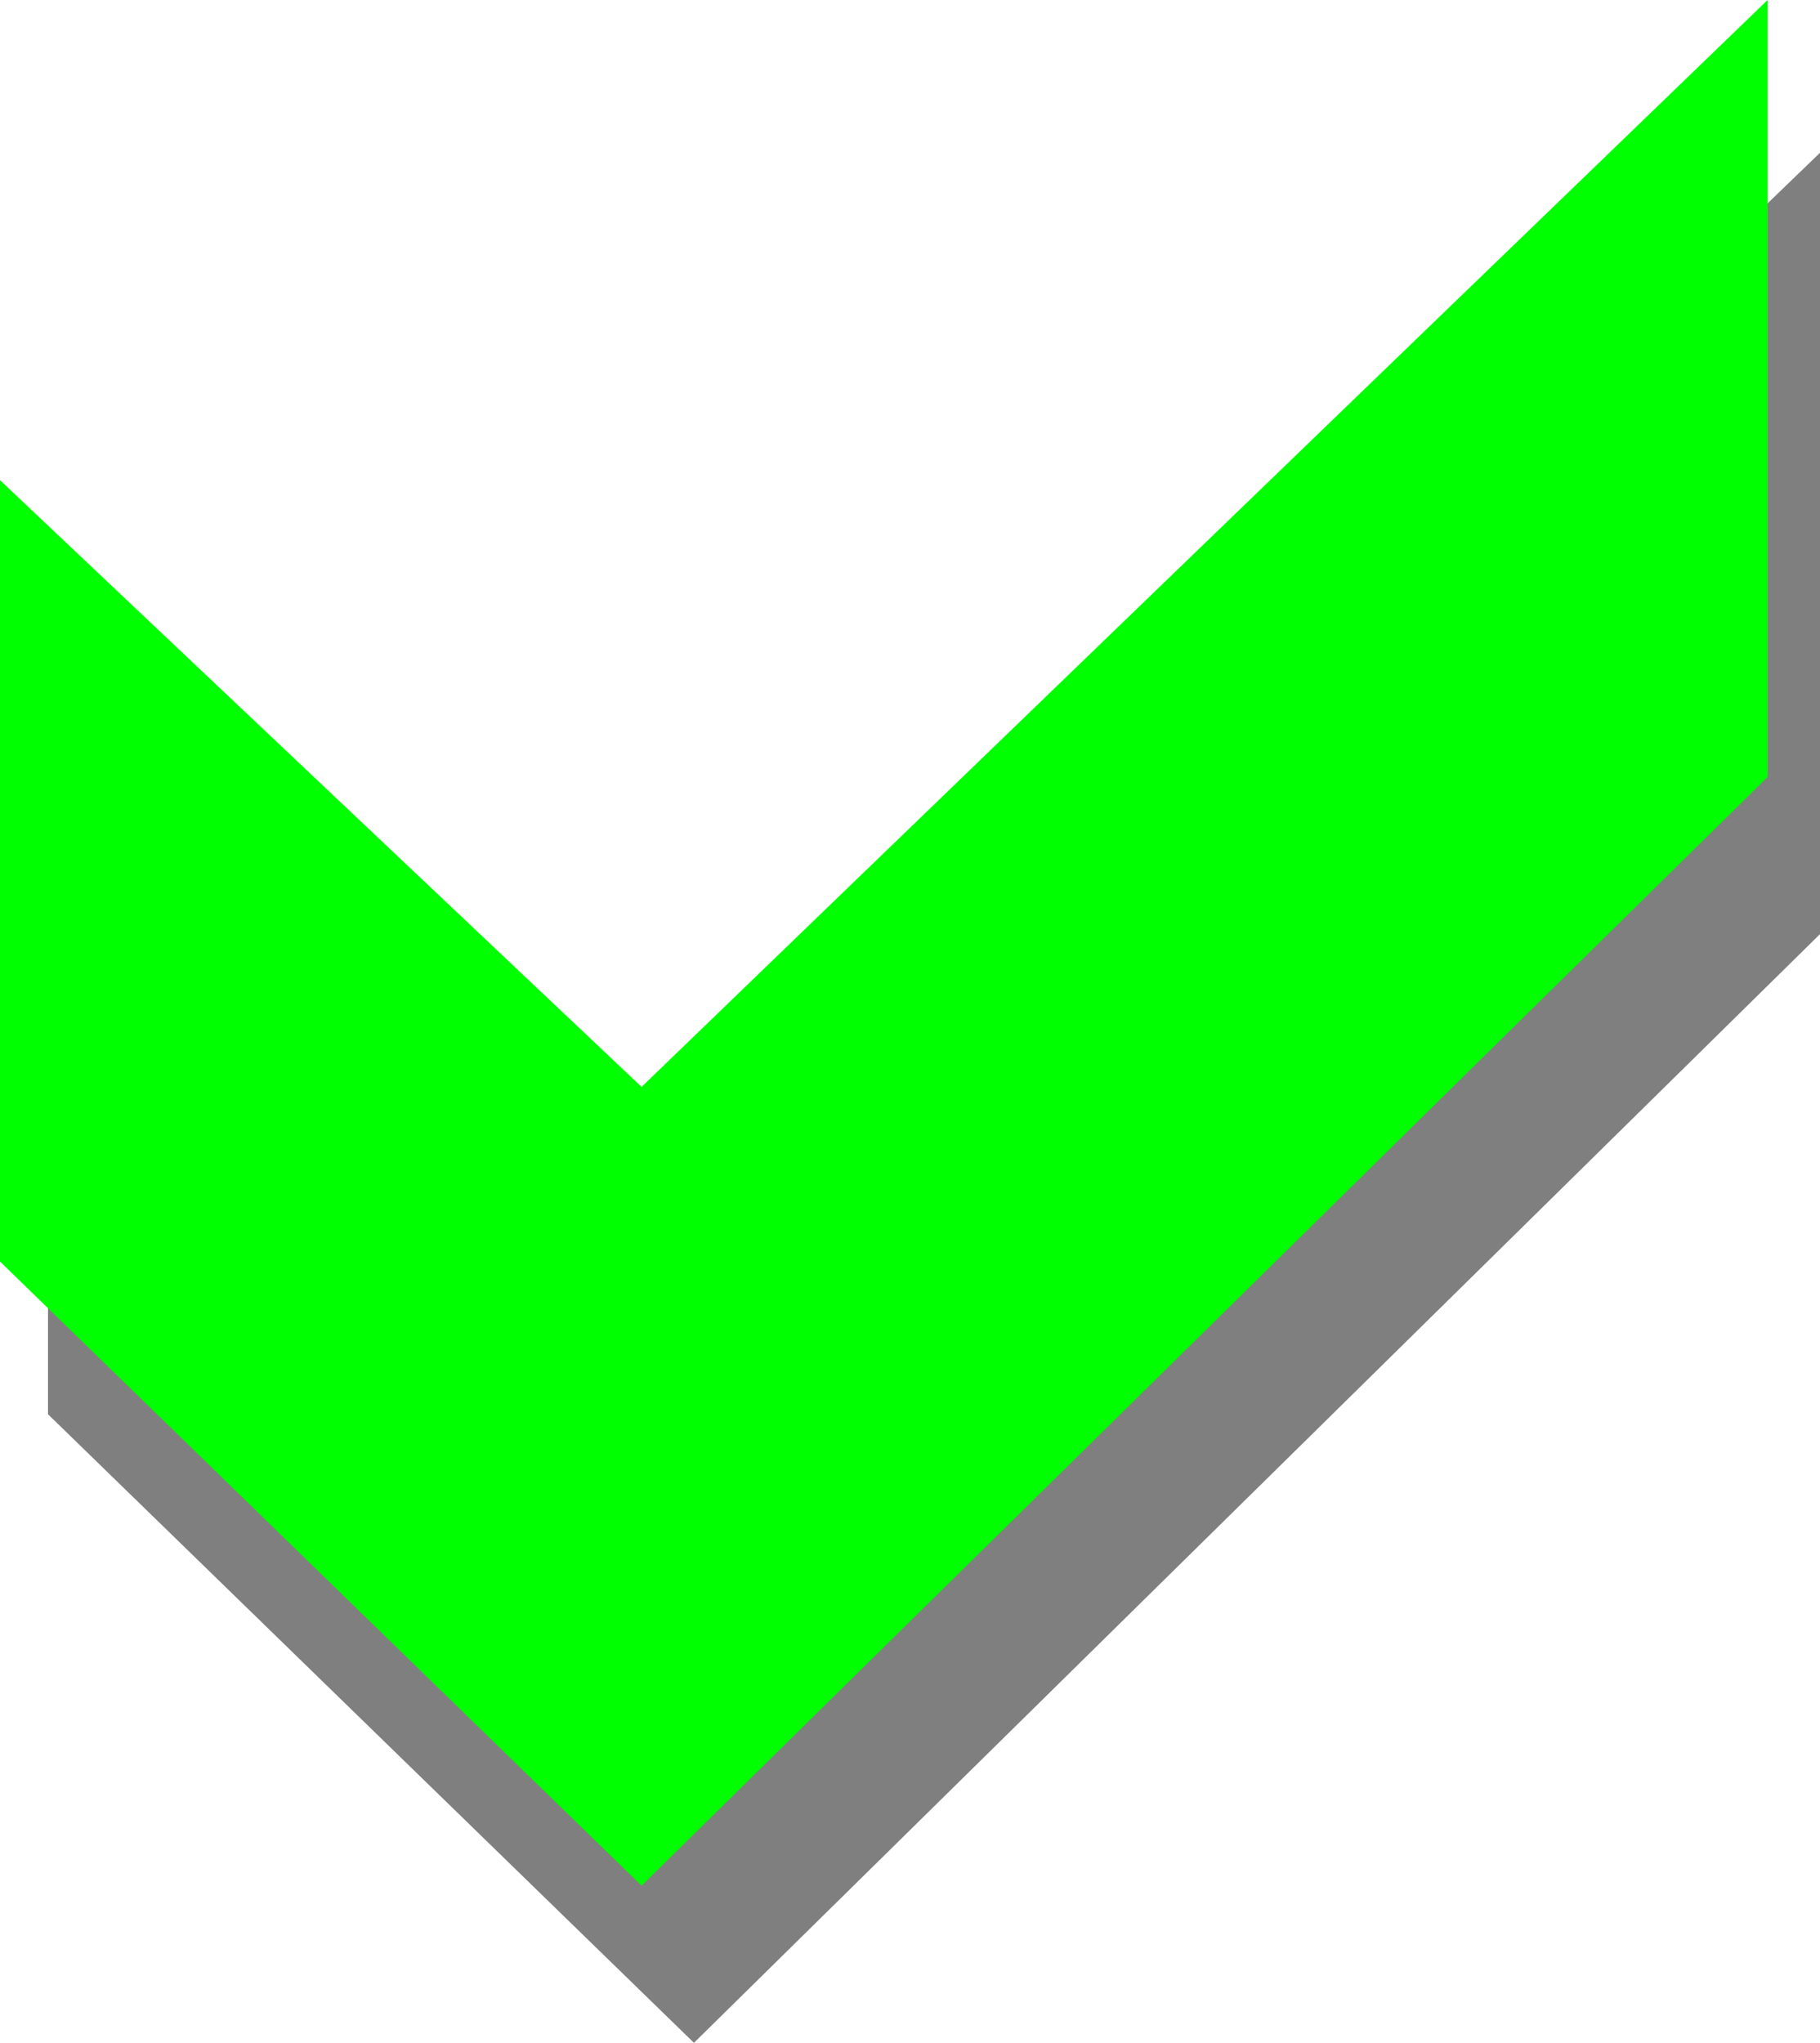
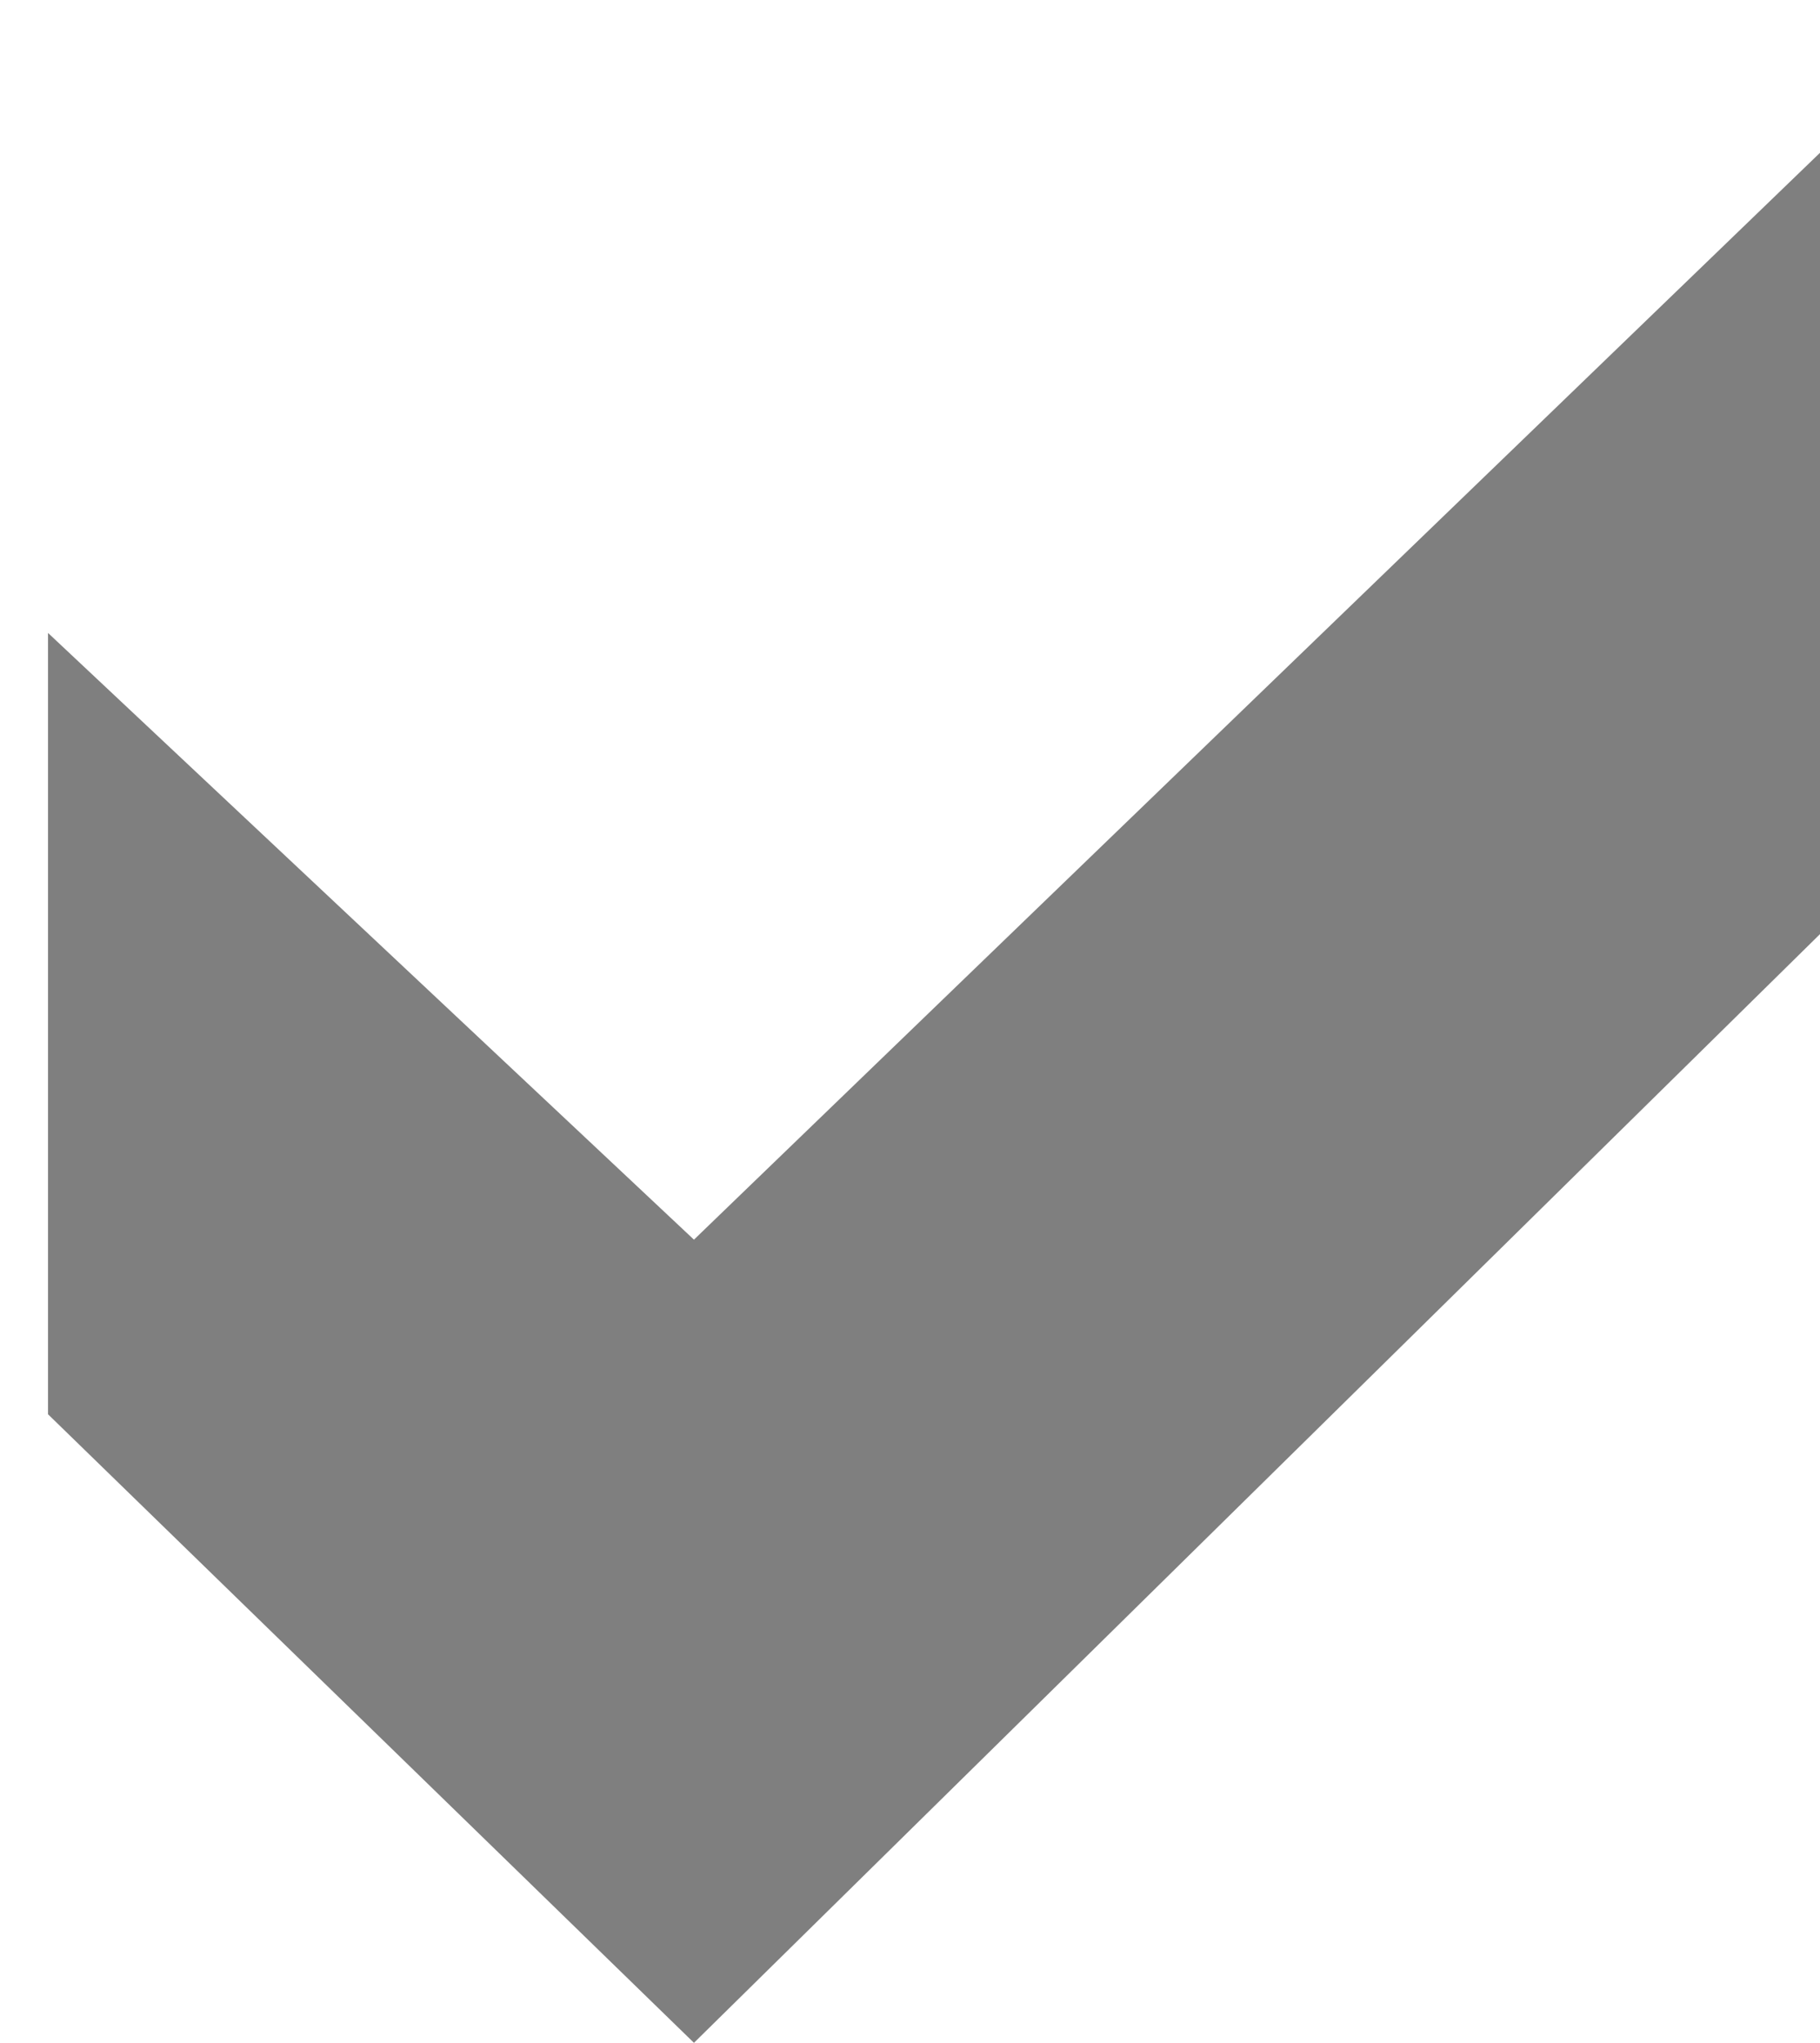
<svg xmlns="http://www.w3.org/2000/svg" height="23.4px" width="20.85px">
  <g transform="matrix(1.0, 0.0, 0.0, 1.0, 10.4, 11.7)">
    <path d="M10.45 -1.0 L-2.45 11.7 -9.85 4.5 -9.85 -4.45 -2.45 2.5 10.45 -9.95 10.45 -1.0" fill="#000000" fill-opacity="0.502" fill-rule="evenodd" stroke="none" />
-     <path d="M9.85 -2.8 L-3.05 9.9 -10.4 2.75 -10.4 -6.2 -3.05 0.75 9.85 -11.7 9.85 -2.8" fill="#00ff00" fill-rule="evenodd" stroke="none" />
  </g>
</svg>